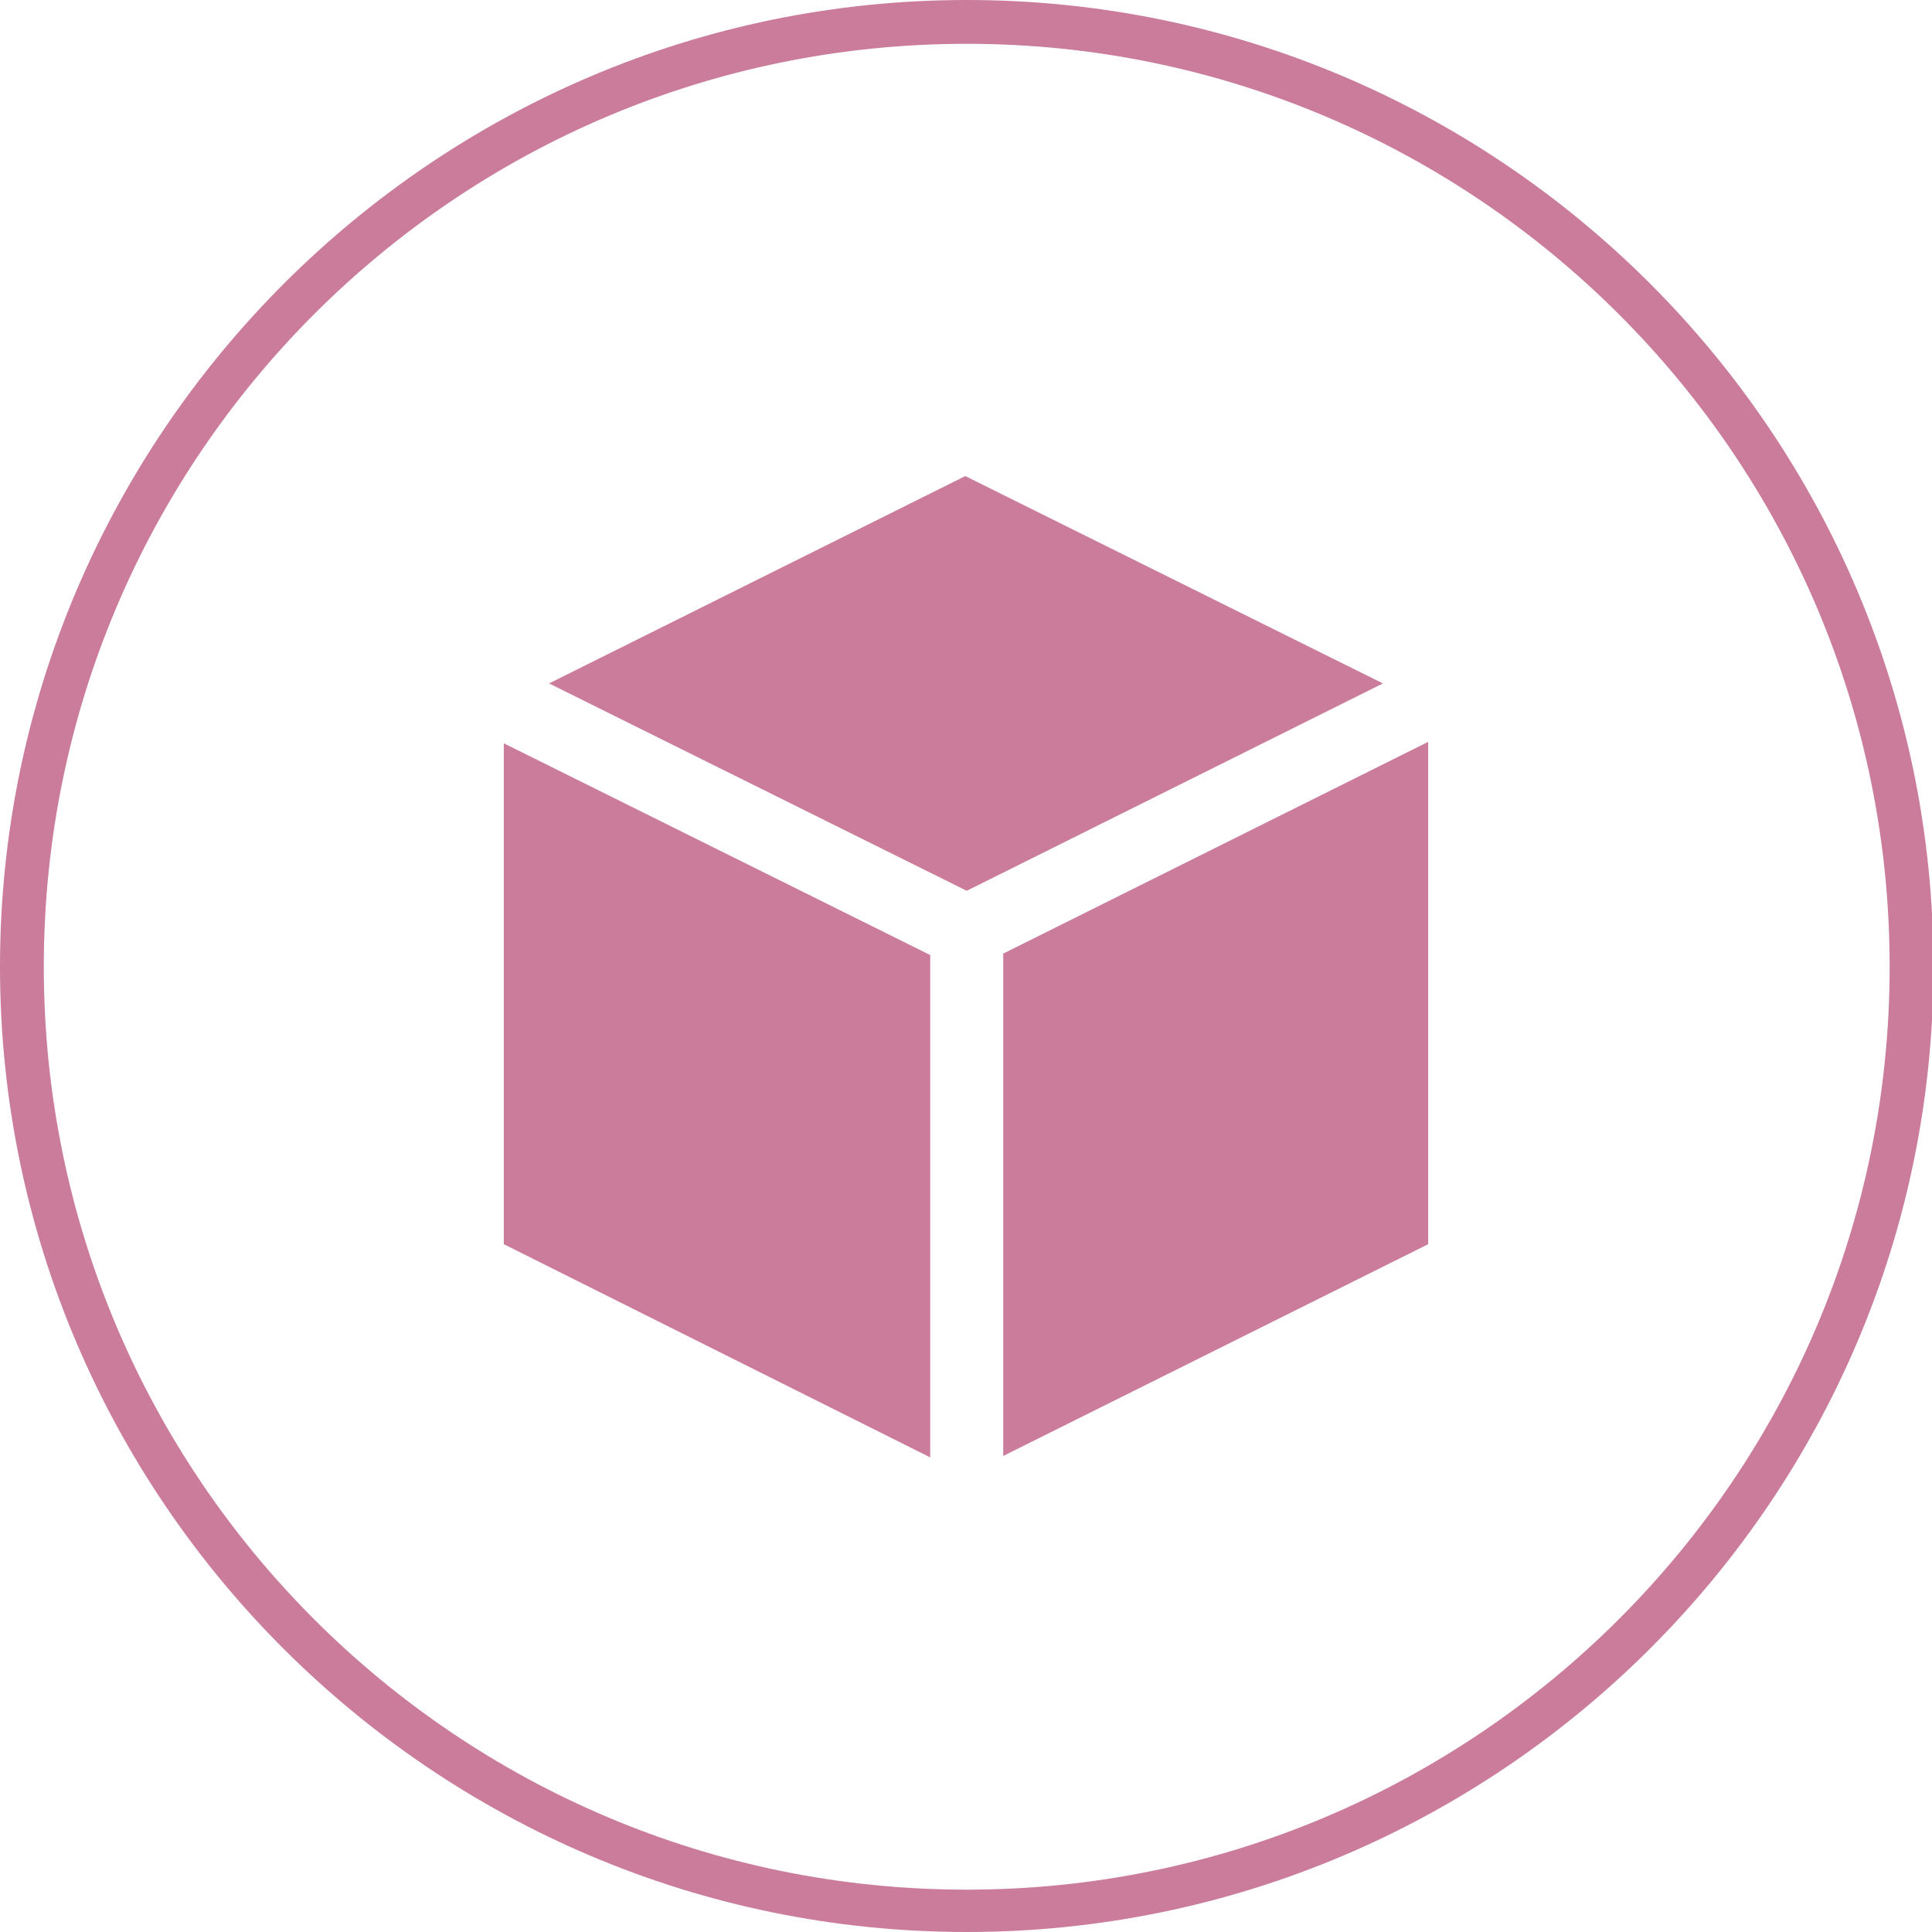
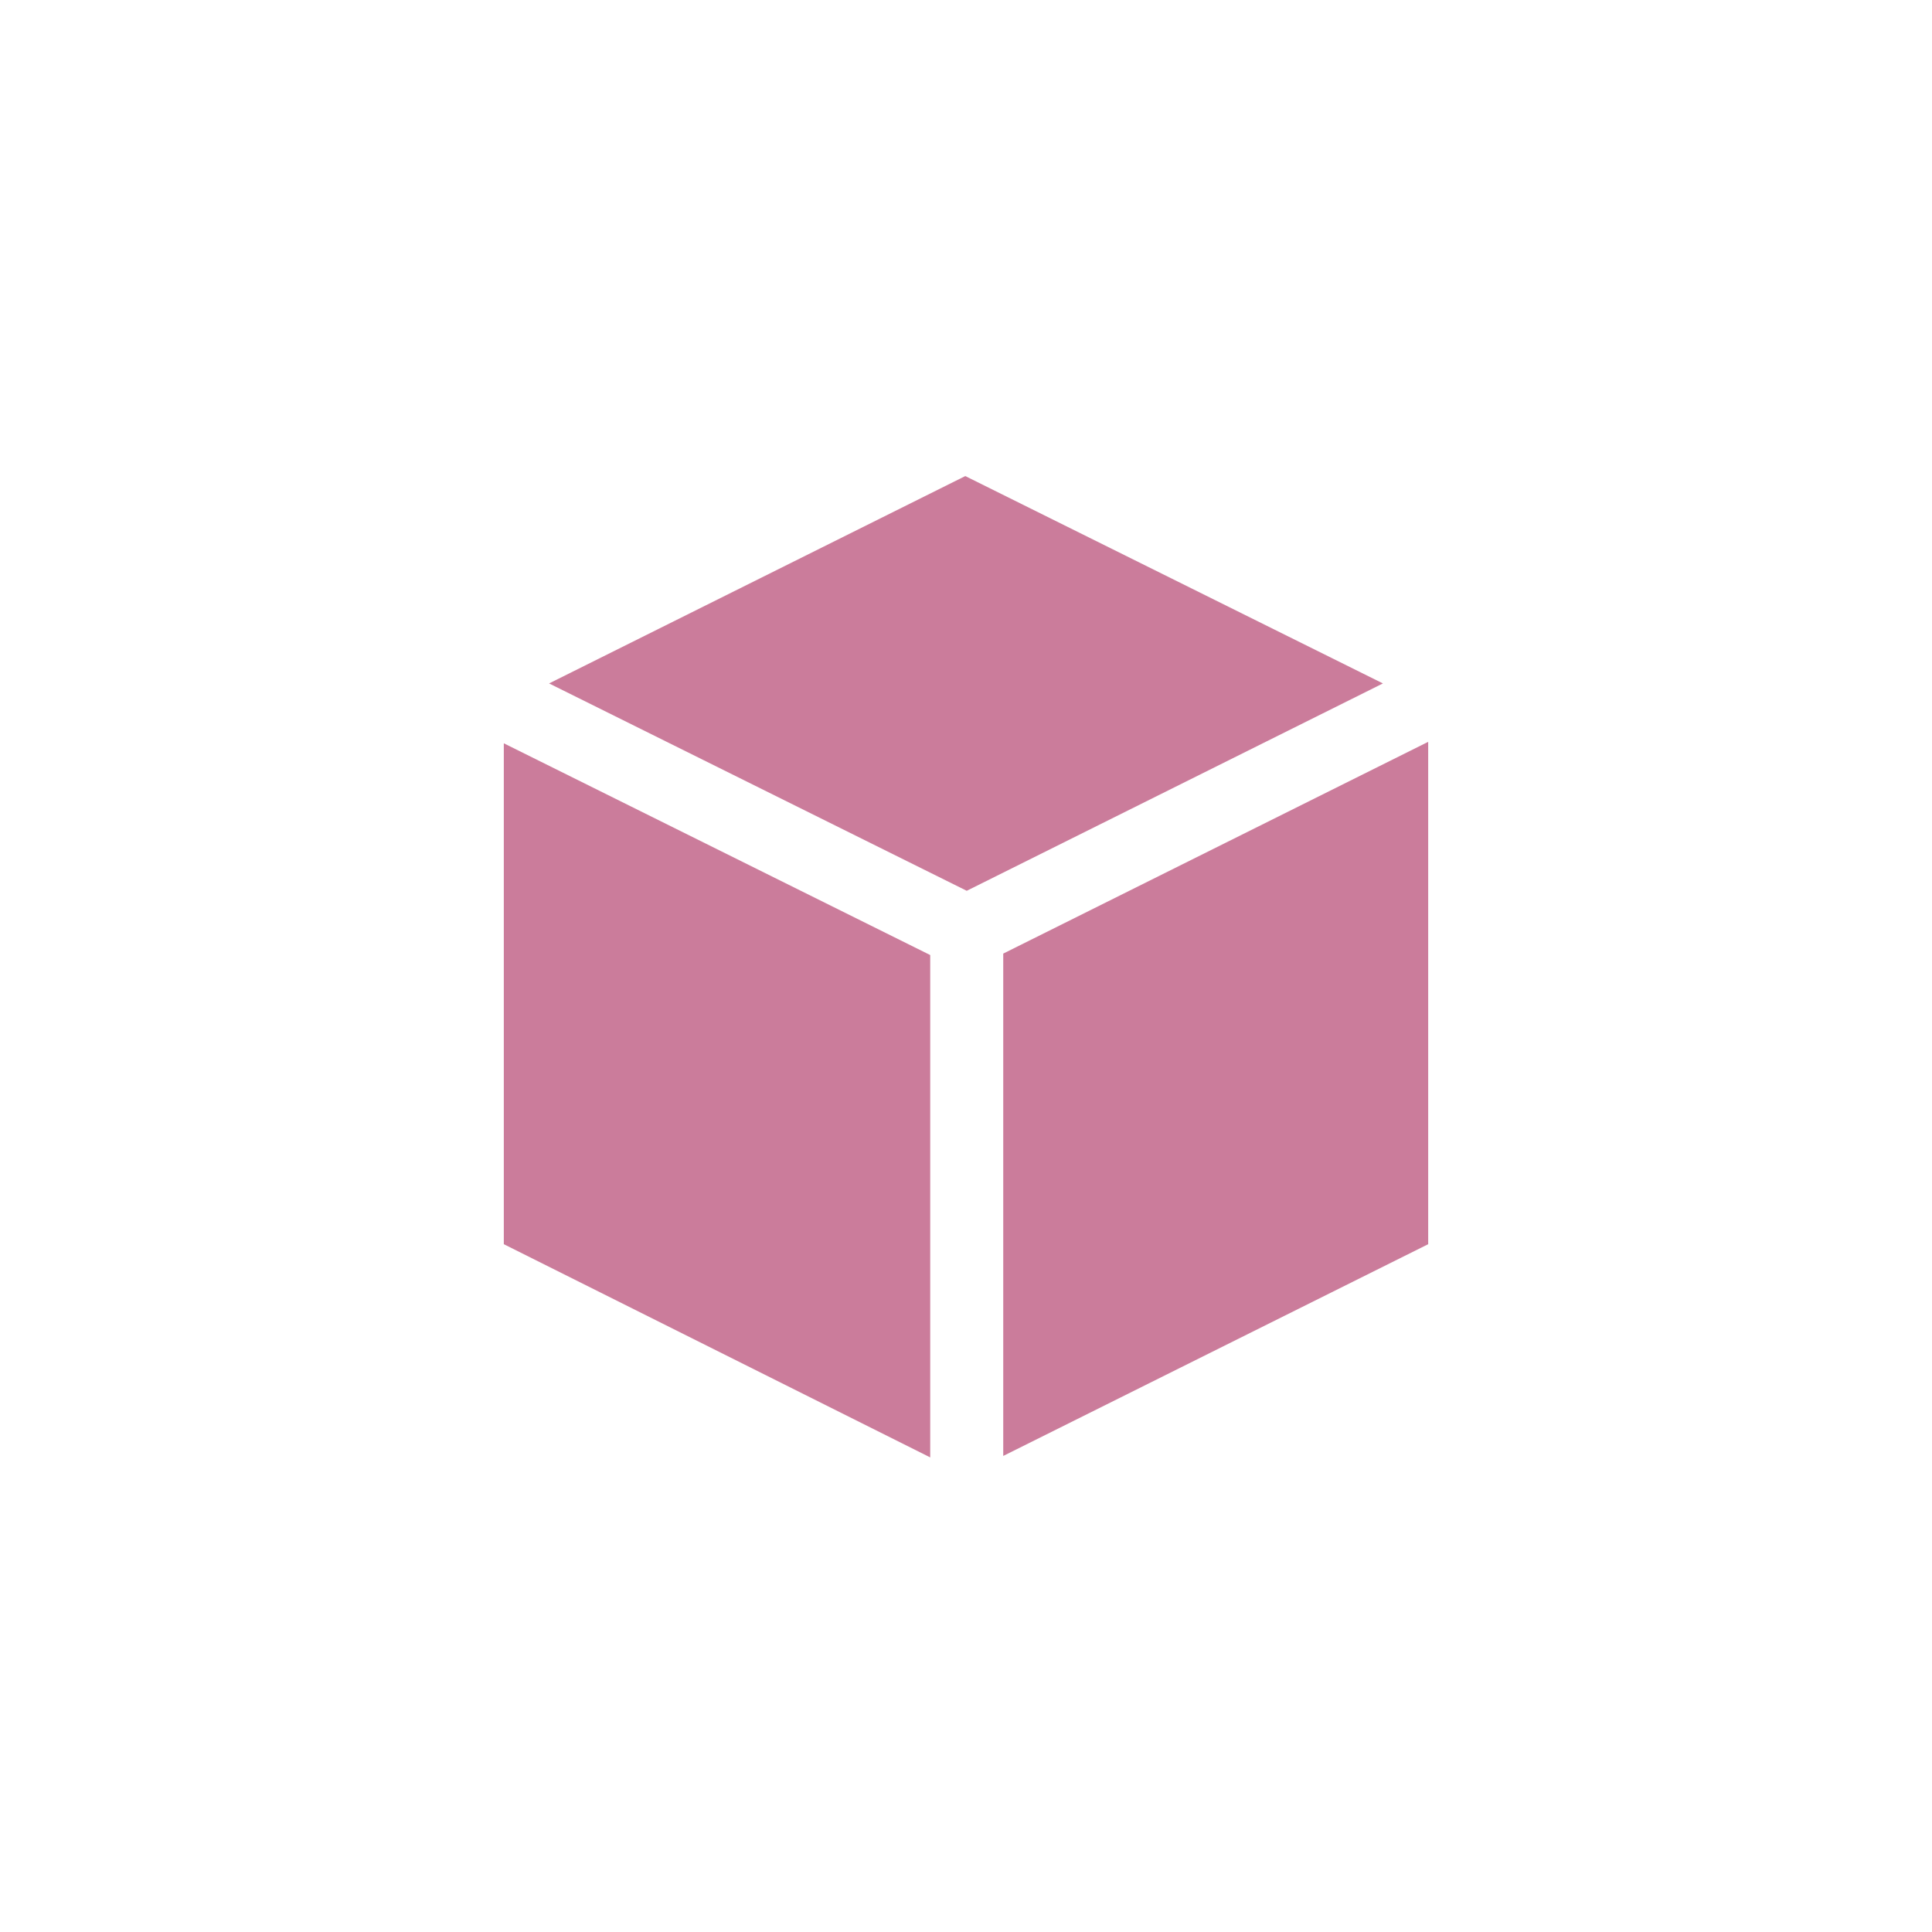
<svg xmlns="http://www.w3.org/2000/svg" version="1.1" id="Layer_1" x="0px" y="0px" viewBox="0 0 132.3 132.3" style="enable-background:new 0 0 132.3 132.3;" xml:space="preserve">
  <style type="text/css">
	.st0{fill:#CB7C9B;}
</style>
-   <path class="st0" d="M66.2,132.3C29.7,132.3,0,102.6,0,66.2S29.7,0,66.2,0s66.2,29.7,66.2,66.2S102.6,132.3,66.2,132.3z M66.2,3  C31.3,3,3,31.3,3,66.2s28.3,63.2,63.2,63.2c34.8,0,63.2-28.3,63.2-63.2S101,3,66.2,3z" />
  <path class="st0" d="M68.7,99.7V65.3l29.1-14.5v34.4L68.7,99.7z M34.5,50.9l29.2,14.5v34.4L34.5,85.2V50.9z M94.7,46.8L66.2,61  L37.6,46.8l28.5-14.2L94.7,46.8z" />
</svg>